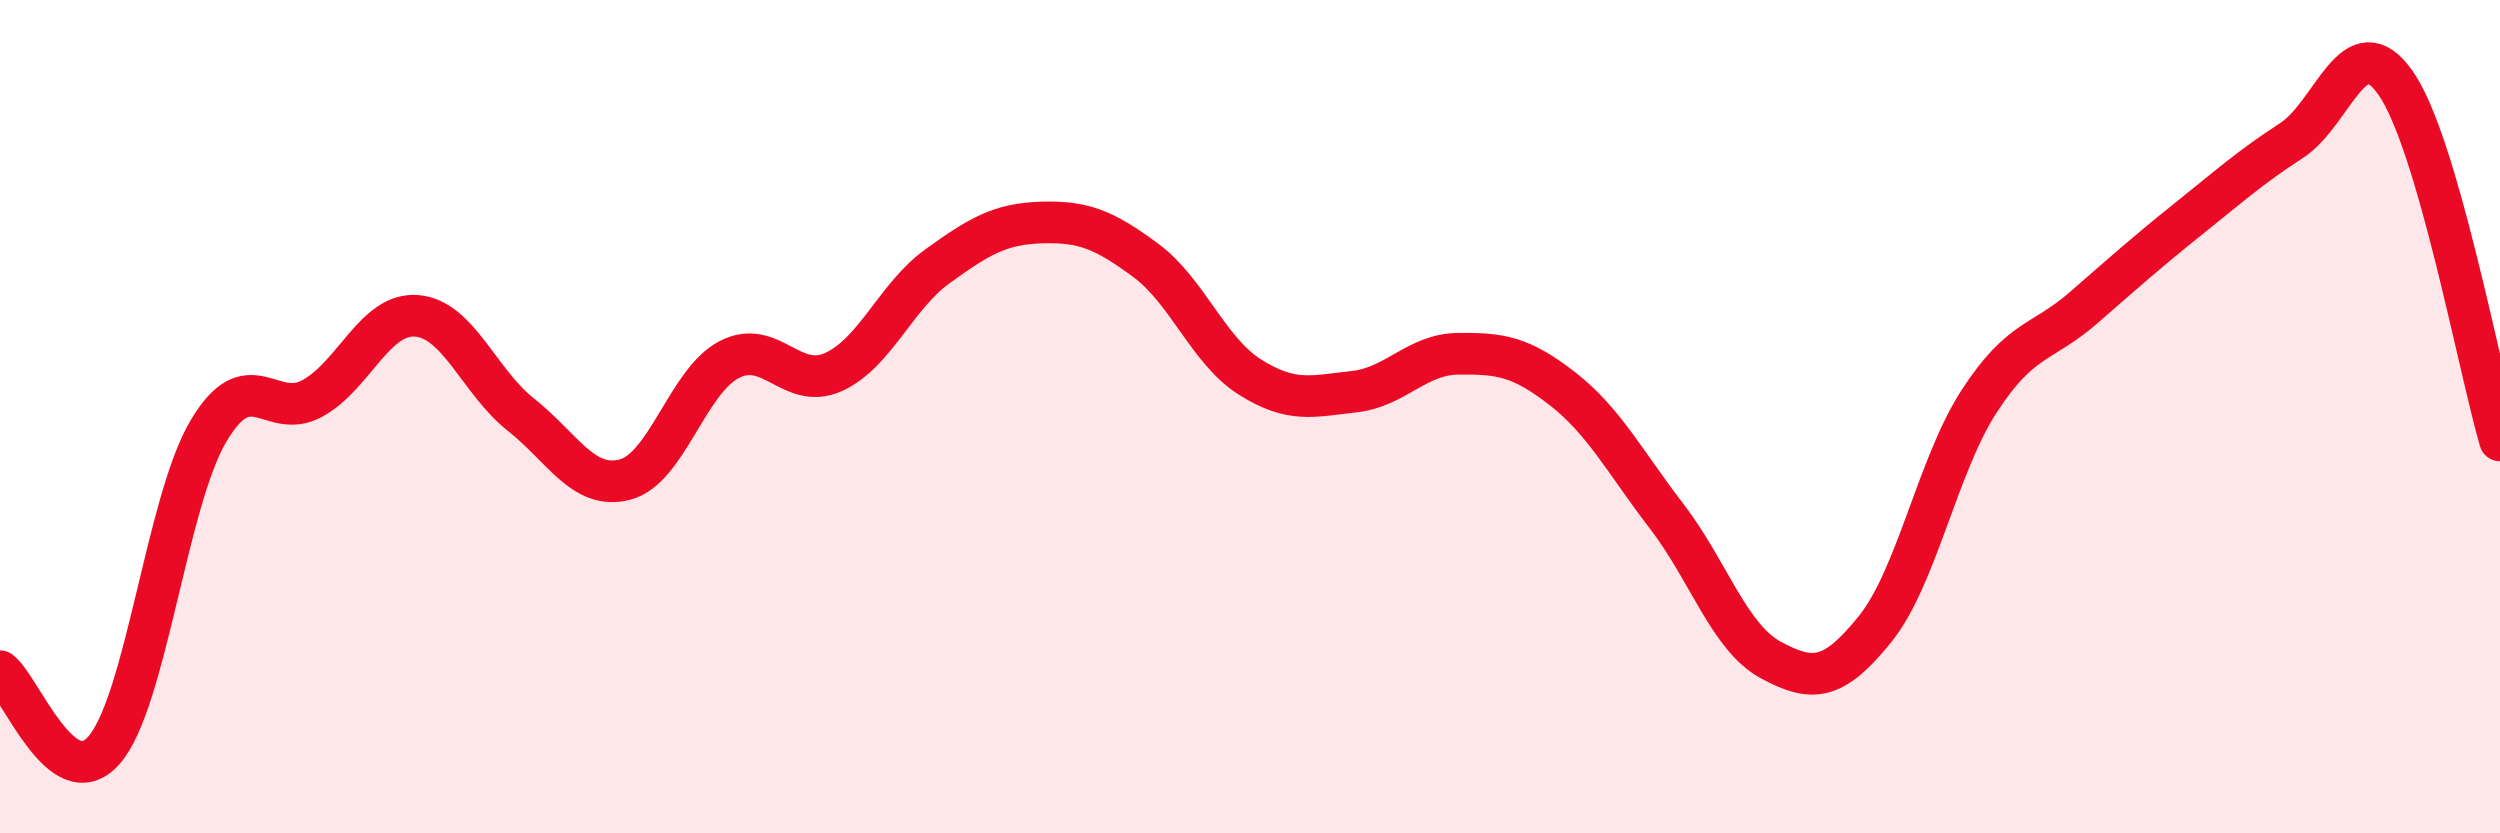
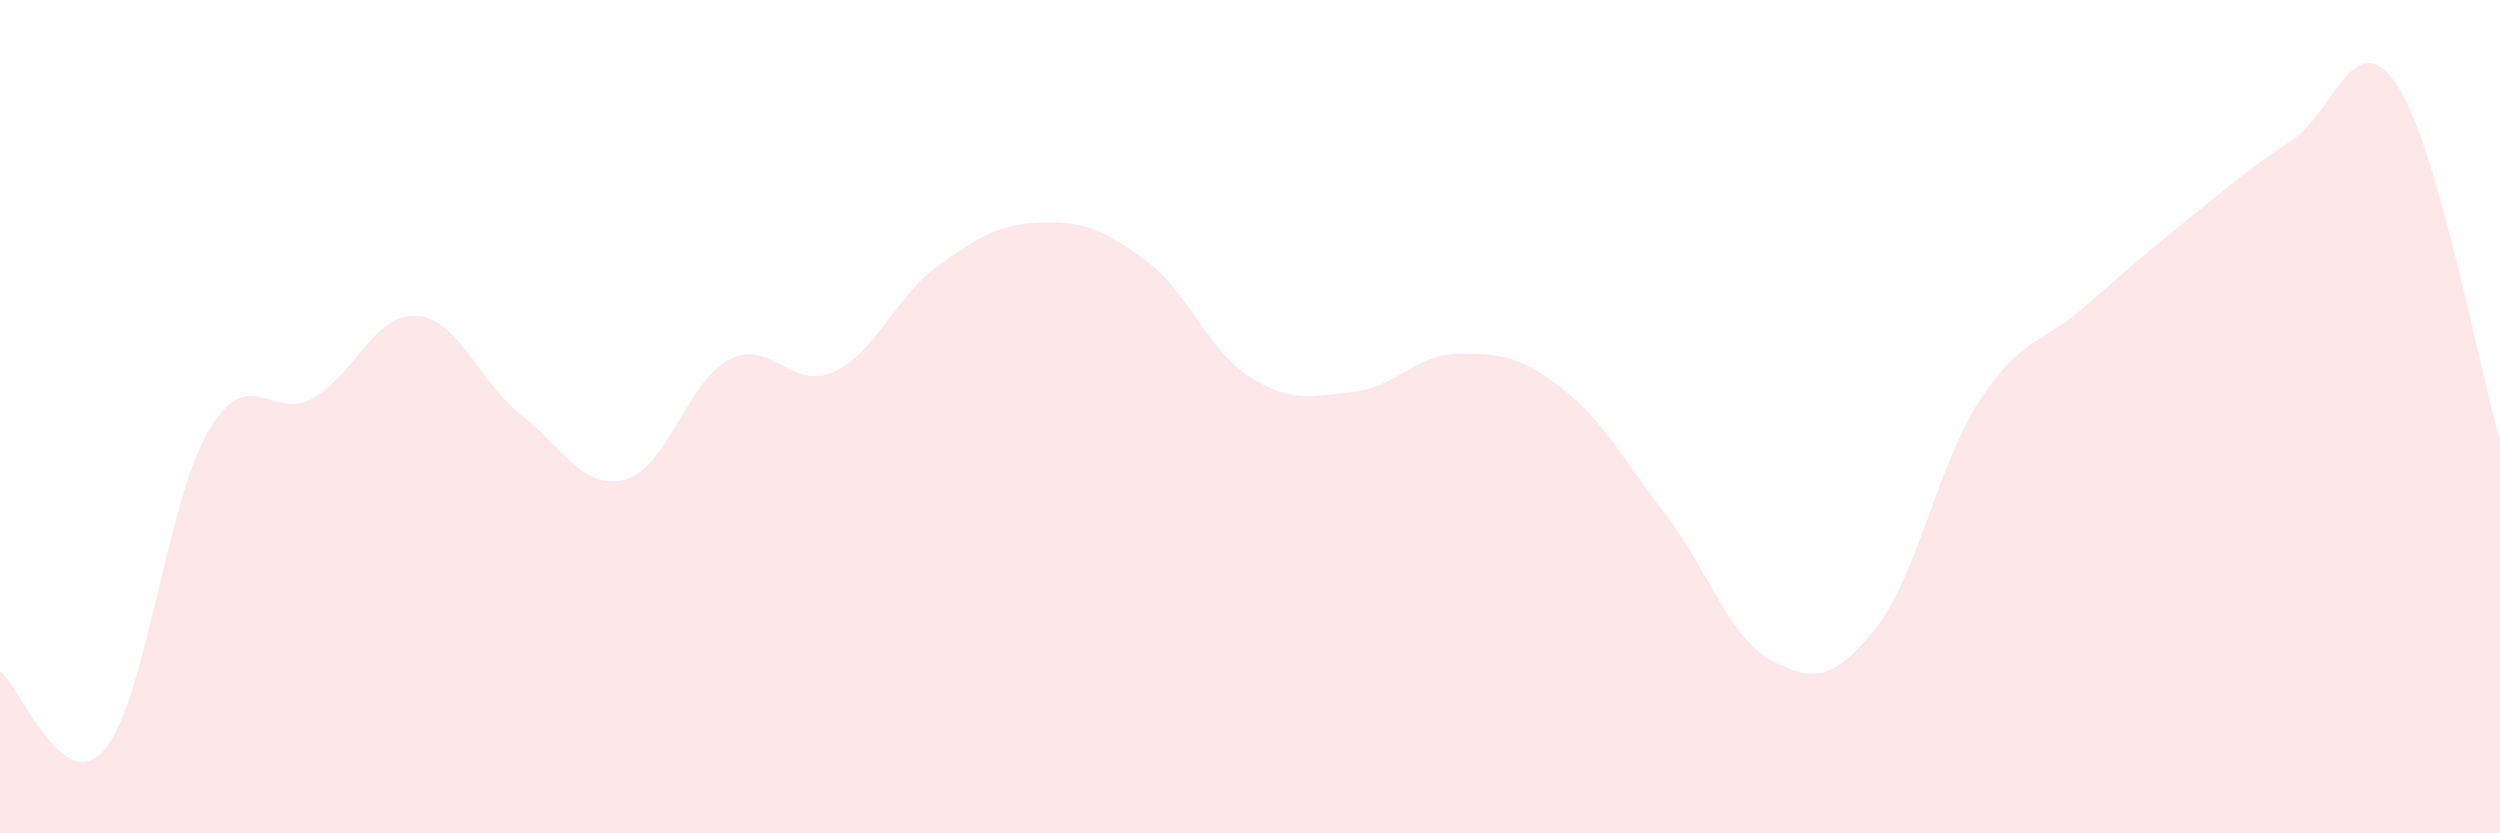
<svg xmlns="http://www.w3.org/2000/svg" width="60" height="20" viewBox="0 0 60 20">
  <path d="M 0,16.11 C 0.5,16.49 1.5,19.15 2.5,18 C 3.5,16.85 4,12.04 5,10.35 C 6,8.66 6.5,10.11 7.5,9.56 C 8.5,9.01 9,7.5 10,7.58 C 11,7.66 11.5,9.16 12.5,9.95 C 13.5,10.74 14,11.77 15,11.51 C 16,11.25 16.5,9.15 17.5,8.63 C 18.5,8.11 19,9.38 20,8.93 C 21,8.48 21.5,7.11 22.5,6.39 C 23.5,5.67 24,5.37 25,5.34 C 26,5.31 26.5,5.51 27.5,6.25 C 28.5,6.99 29,8.42 30,9.05 C 31,9.68 31.5,9.51 32.5,9.4 C 33.5,9.29 34,8.5 35,8.49 C 36,8.48 36.5,8.55 37.5,9.33 C 38.5,10.11 39,11.09 40,12.39 C 41,13.69 41.5,15.3 42.5,15.84 C 43.5,16.38 44,16.34 45,15.1 C 46,13.86 46.5,11.17 47.5,9.63 C 48.5,8.09 49,8.26 50,7.39 C 51,6.52 51.5,6.07 52.5,5.27 C 53.5,4.47 54,4.02 55,3.37 C 56,2.72 56.5,0.56 57.5,2 C 58.5,3.44 59.5,8.86 60,10.57L60 20L0 20Z" fill="#EB0A25" opacity="0.1" stroke-linecap="round" stroke-linejoin="round" />
-   <path d="M 0,16.11 C 0.5,16.49 1.5,19.15 2.5,18 C 3.5,16.85 4,12.04 5,10.35 C 6,8.66 6.5,10.11 7.5,9.56 C 8.5,9.01 9,7.5 10,7.58 C 11,7.66 11.5,9.16 12.5,9.95 C 13.5,10.74 14,11.77 15,11.51 C 16,11.25 16.5,9.15 17.5,8.63 C 18.5,8.11 19,9.38 20,8.93 C 21,8.48 21.5,7.11 22.5,6.39 C 23.5,5.67 24,5.37 25,5.34 C 26,5.31 26.5,5.51 27.5,6.25 C 28.5,6.99 29,8.42 30,9.05 C 31,9.68 31.5,9.51 32.5,9.4 C 33.5,9.29 34,8.5 35,8.49 C 36,8.48 36.5,8.55 37.5,9.33 C 38.5,10.11 39,11.09 40,12.39 C 41,13.69 41.5,15.3 42.5,15.84 C 43.5,16.38 44,16.34 45,15.1 C 46,13.86 46.5,11.17 47.5,9.63 C 48.5,8.09 49,8.26 50,7.39 C 51,6.52 51.5,6.07 52.5,5.27 C 53.5,4.47 54,4.02 55,3.37 C 56,2.72 56.5,0.56 57.5,2 C 58.5,3.44 59.5,8.86 60,10.57" stroke="#EB0A25" stroke-width="1" fill="none" stroke-linecap="round" stroke-linejoin="round" />
</svg>